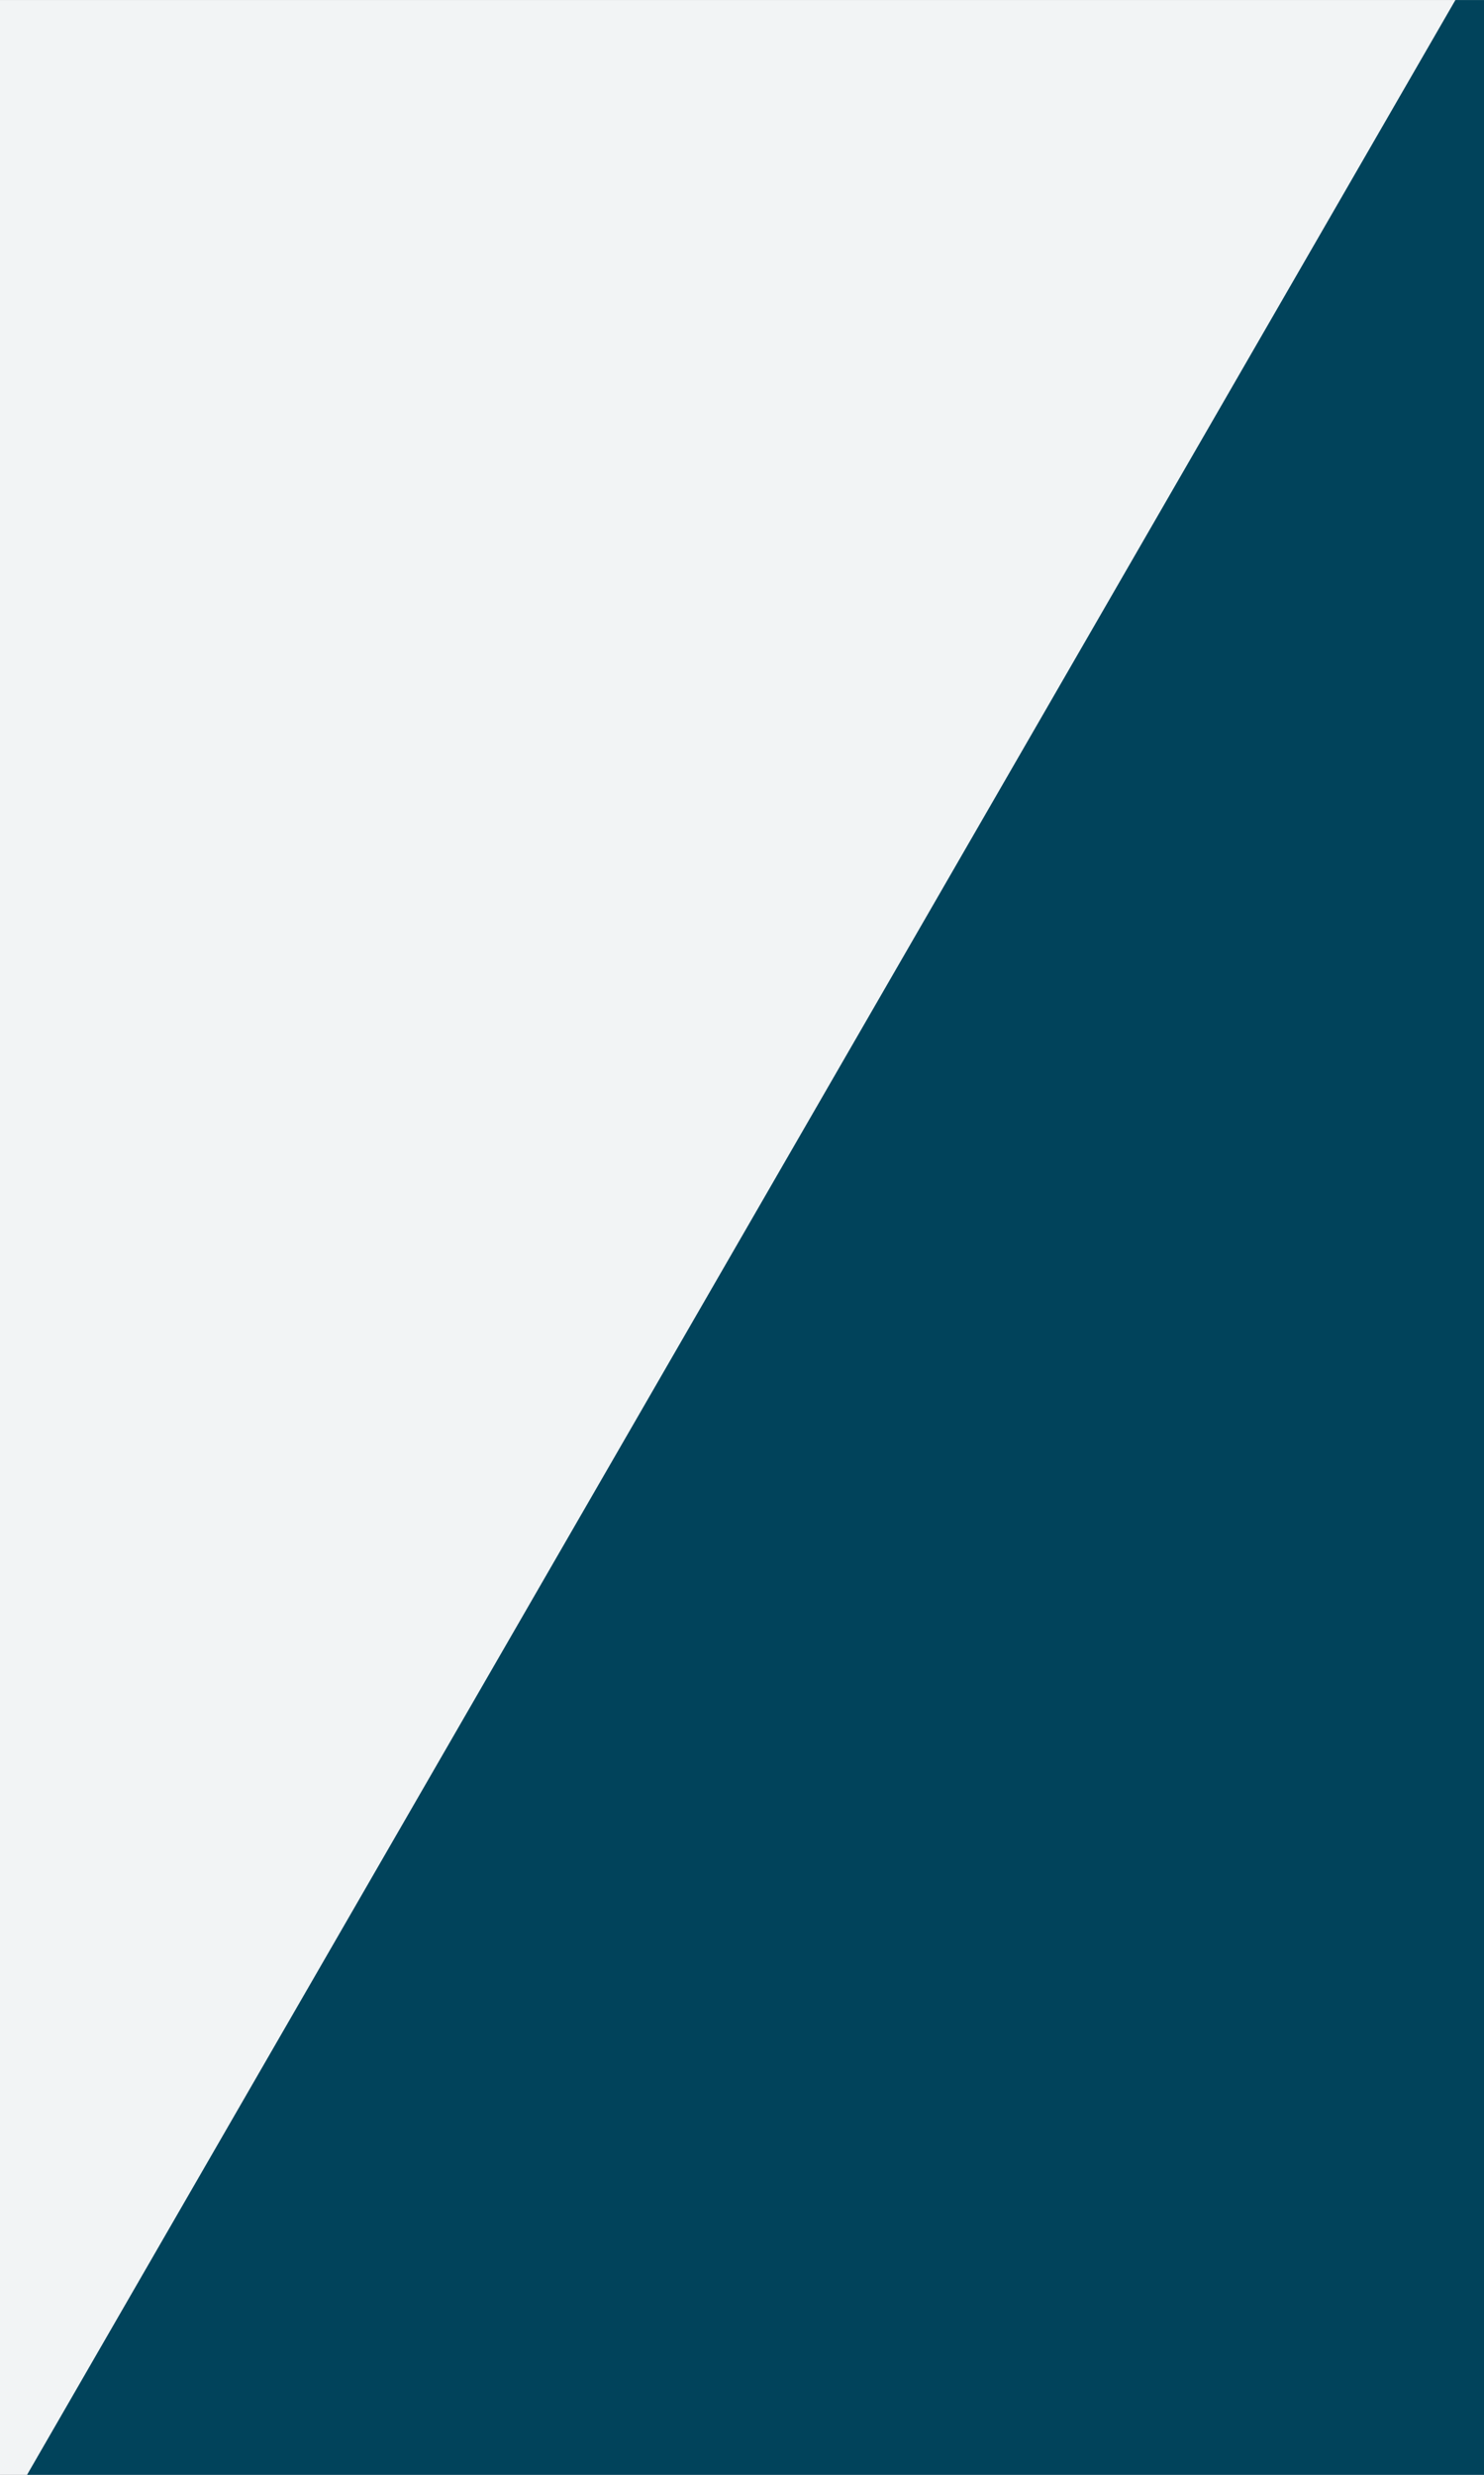
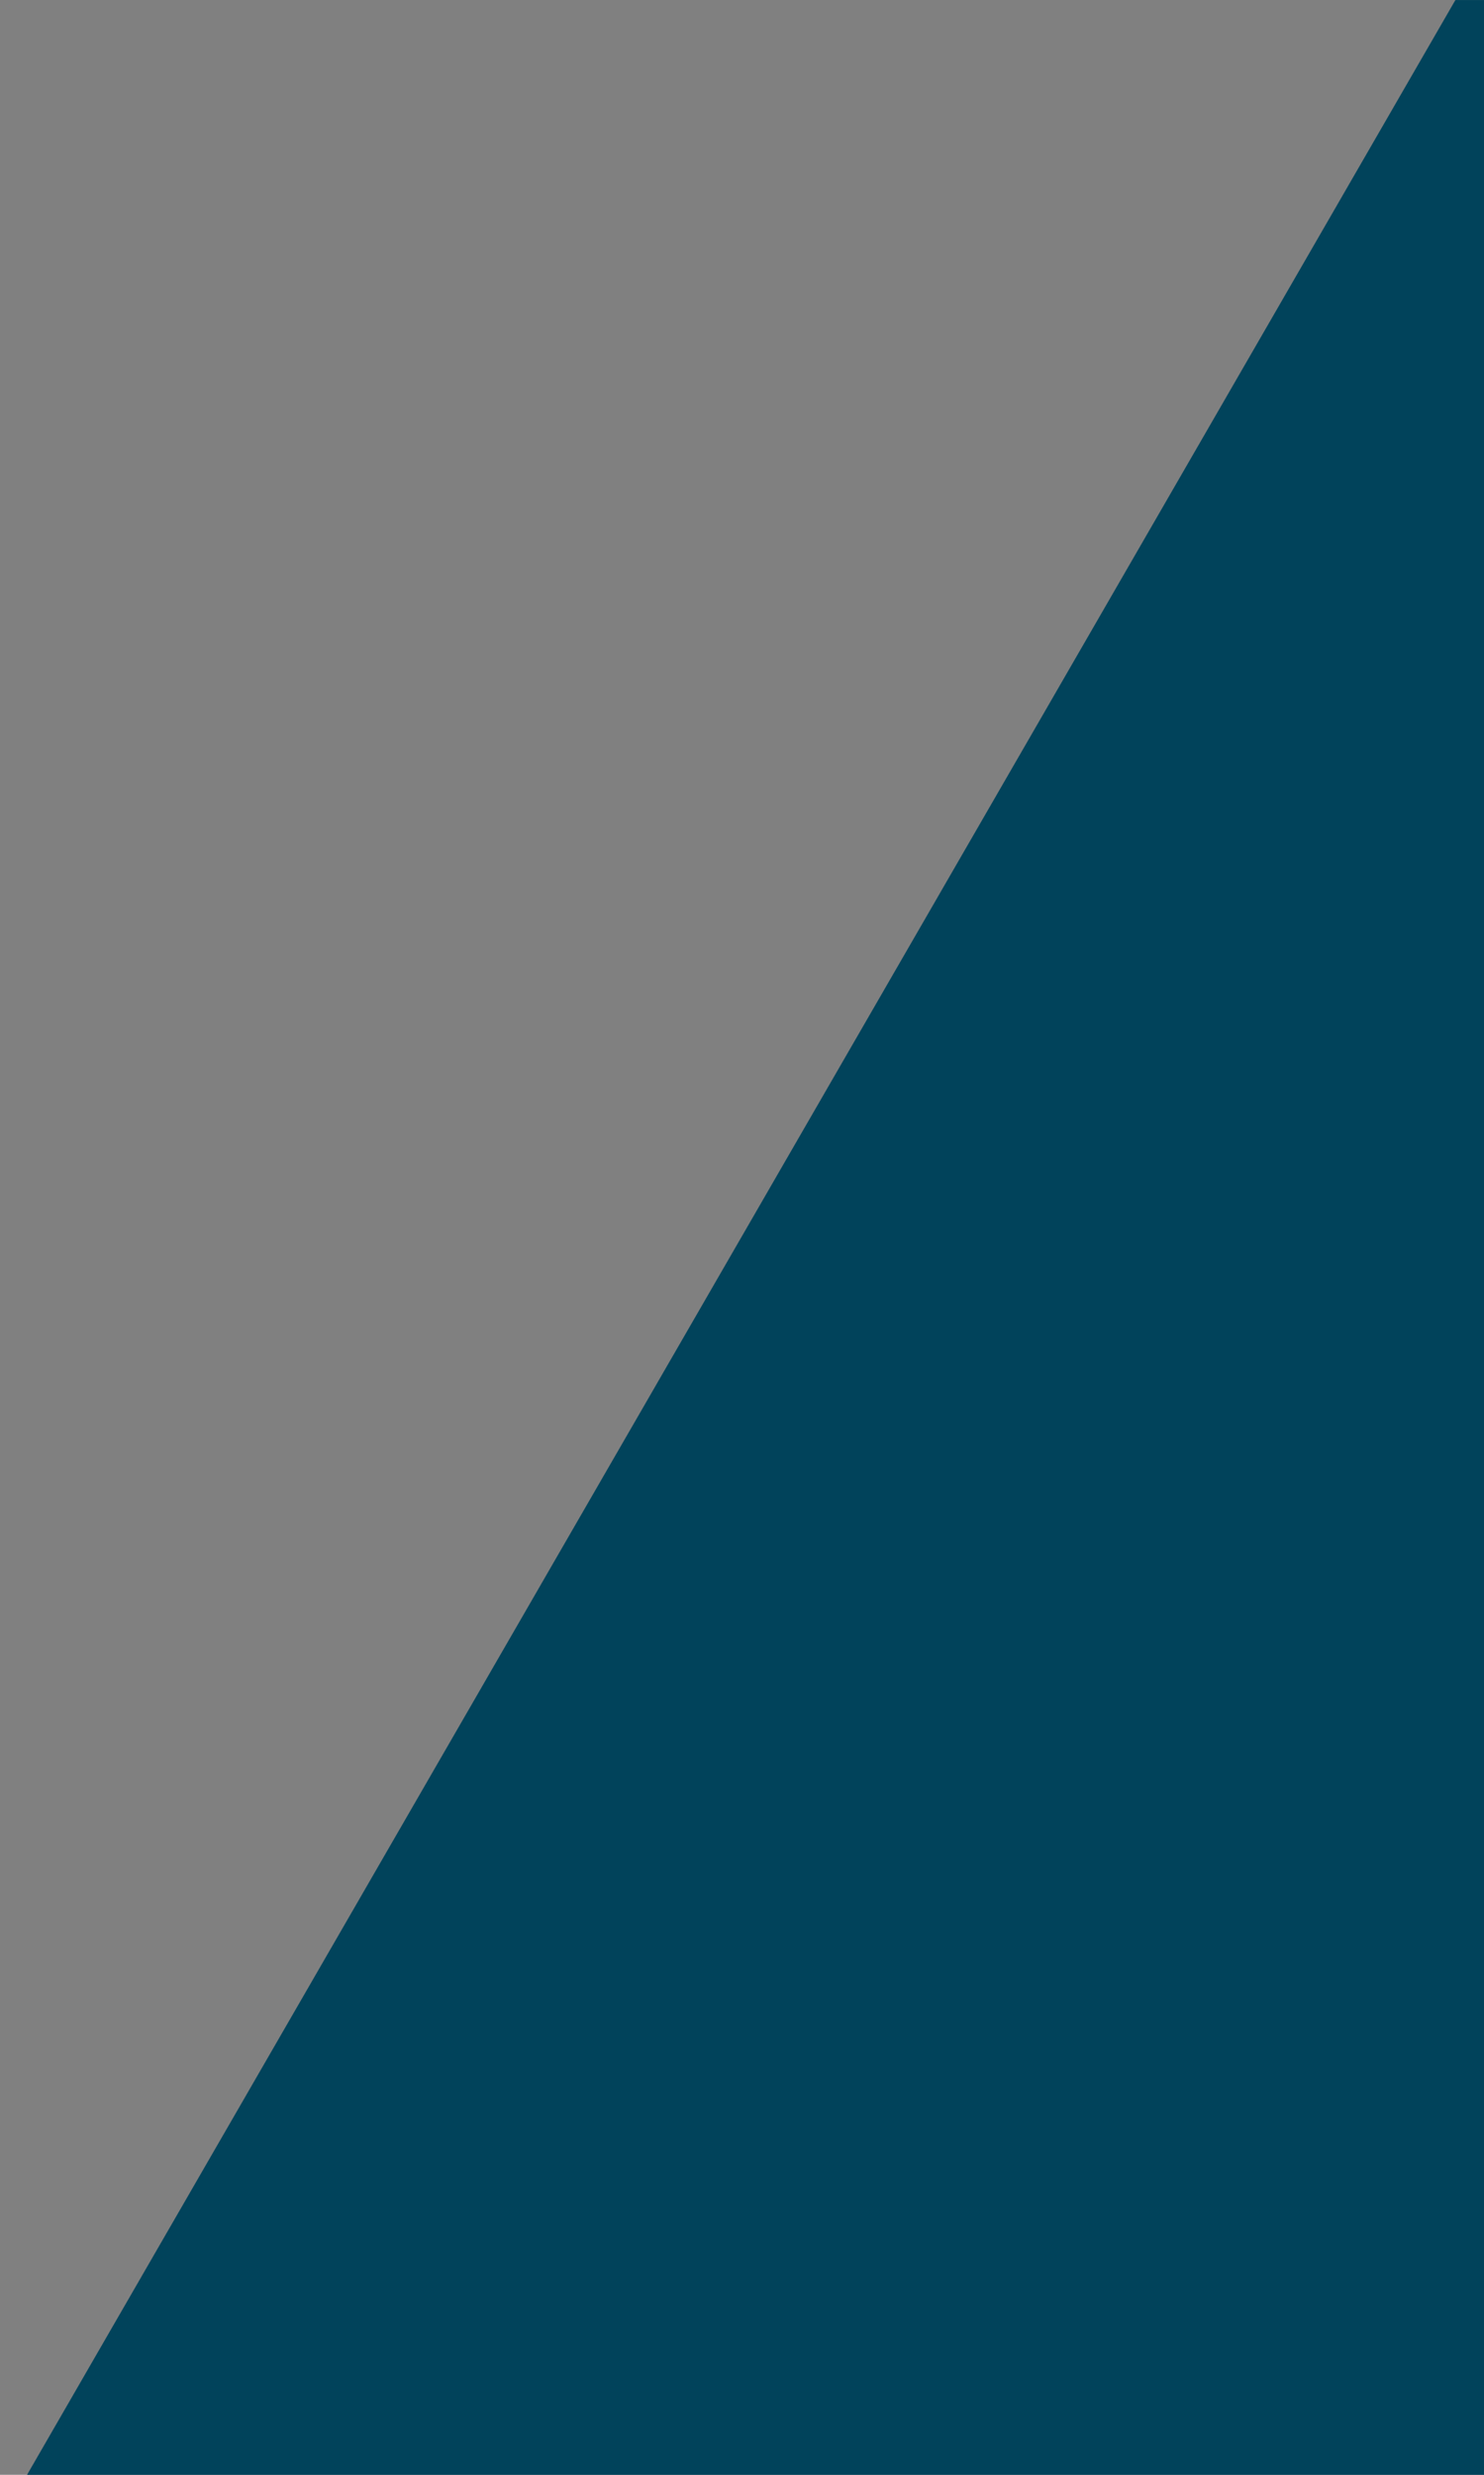
<svg xmlns="http://www.w3.org/2000/svg" version="1.1" width="60" height="100" id="svg2">
  <rect width="100%" height="100%" fill="#808080" stroke="none" />
  <defs id="defs4" />
  <g transform="translate(0,-952.362)" id="layer1">
    <g transform="translate(-319.645,459.366)" id="g3049">
-       <path d="m 319.645,492.997 0,100 60,0 0,-100 -60,0 z" id="rect2998" style="fill:#f2f4f5;fill-opacity:1;stroke:none" />
      <path d="m 378.489,492.997 -57.75,100 58.906,0 0,-100 -1.156,0 z" id="rect3000" style="fill:#01435b;fill-opacity:1;stroke:none" />
    </g>
  </g>
</svg>